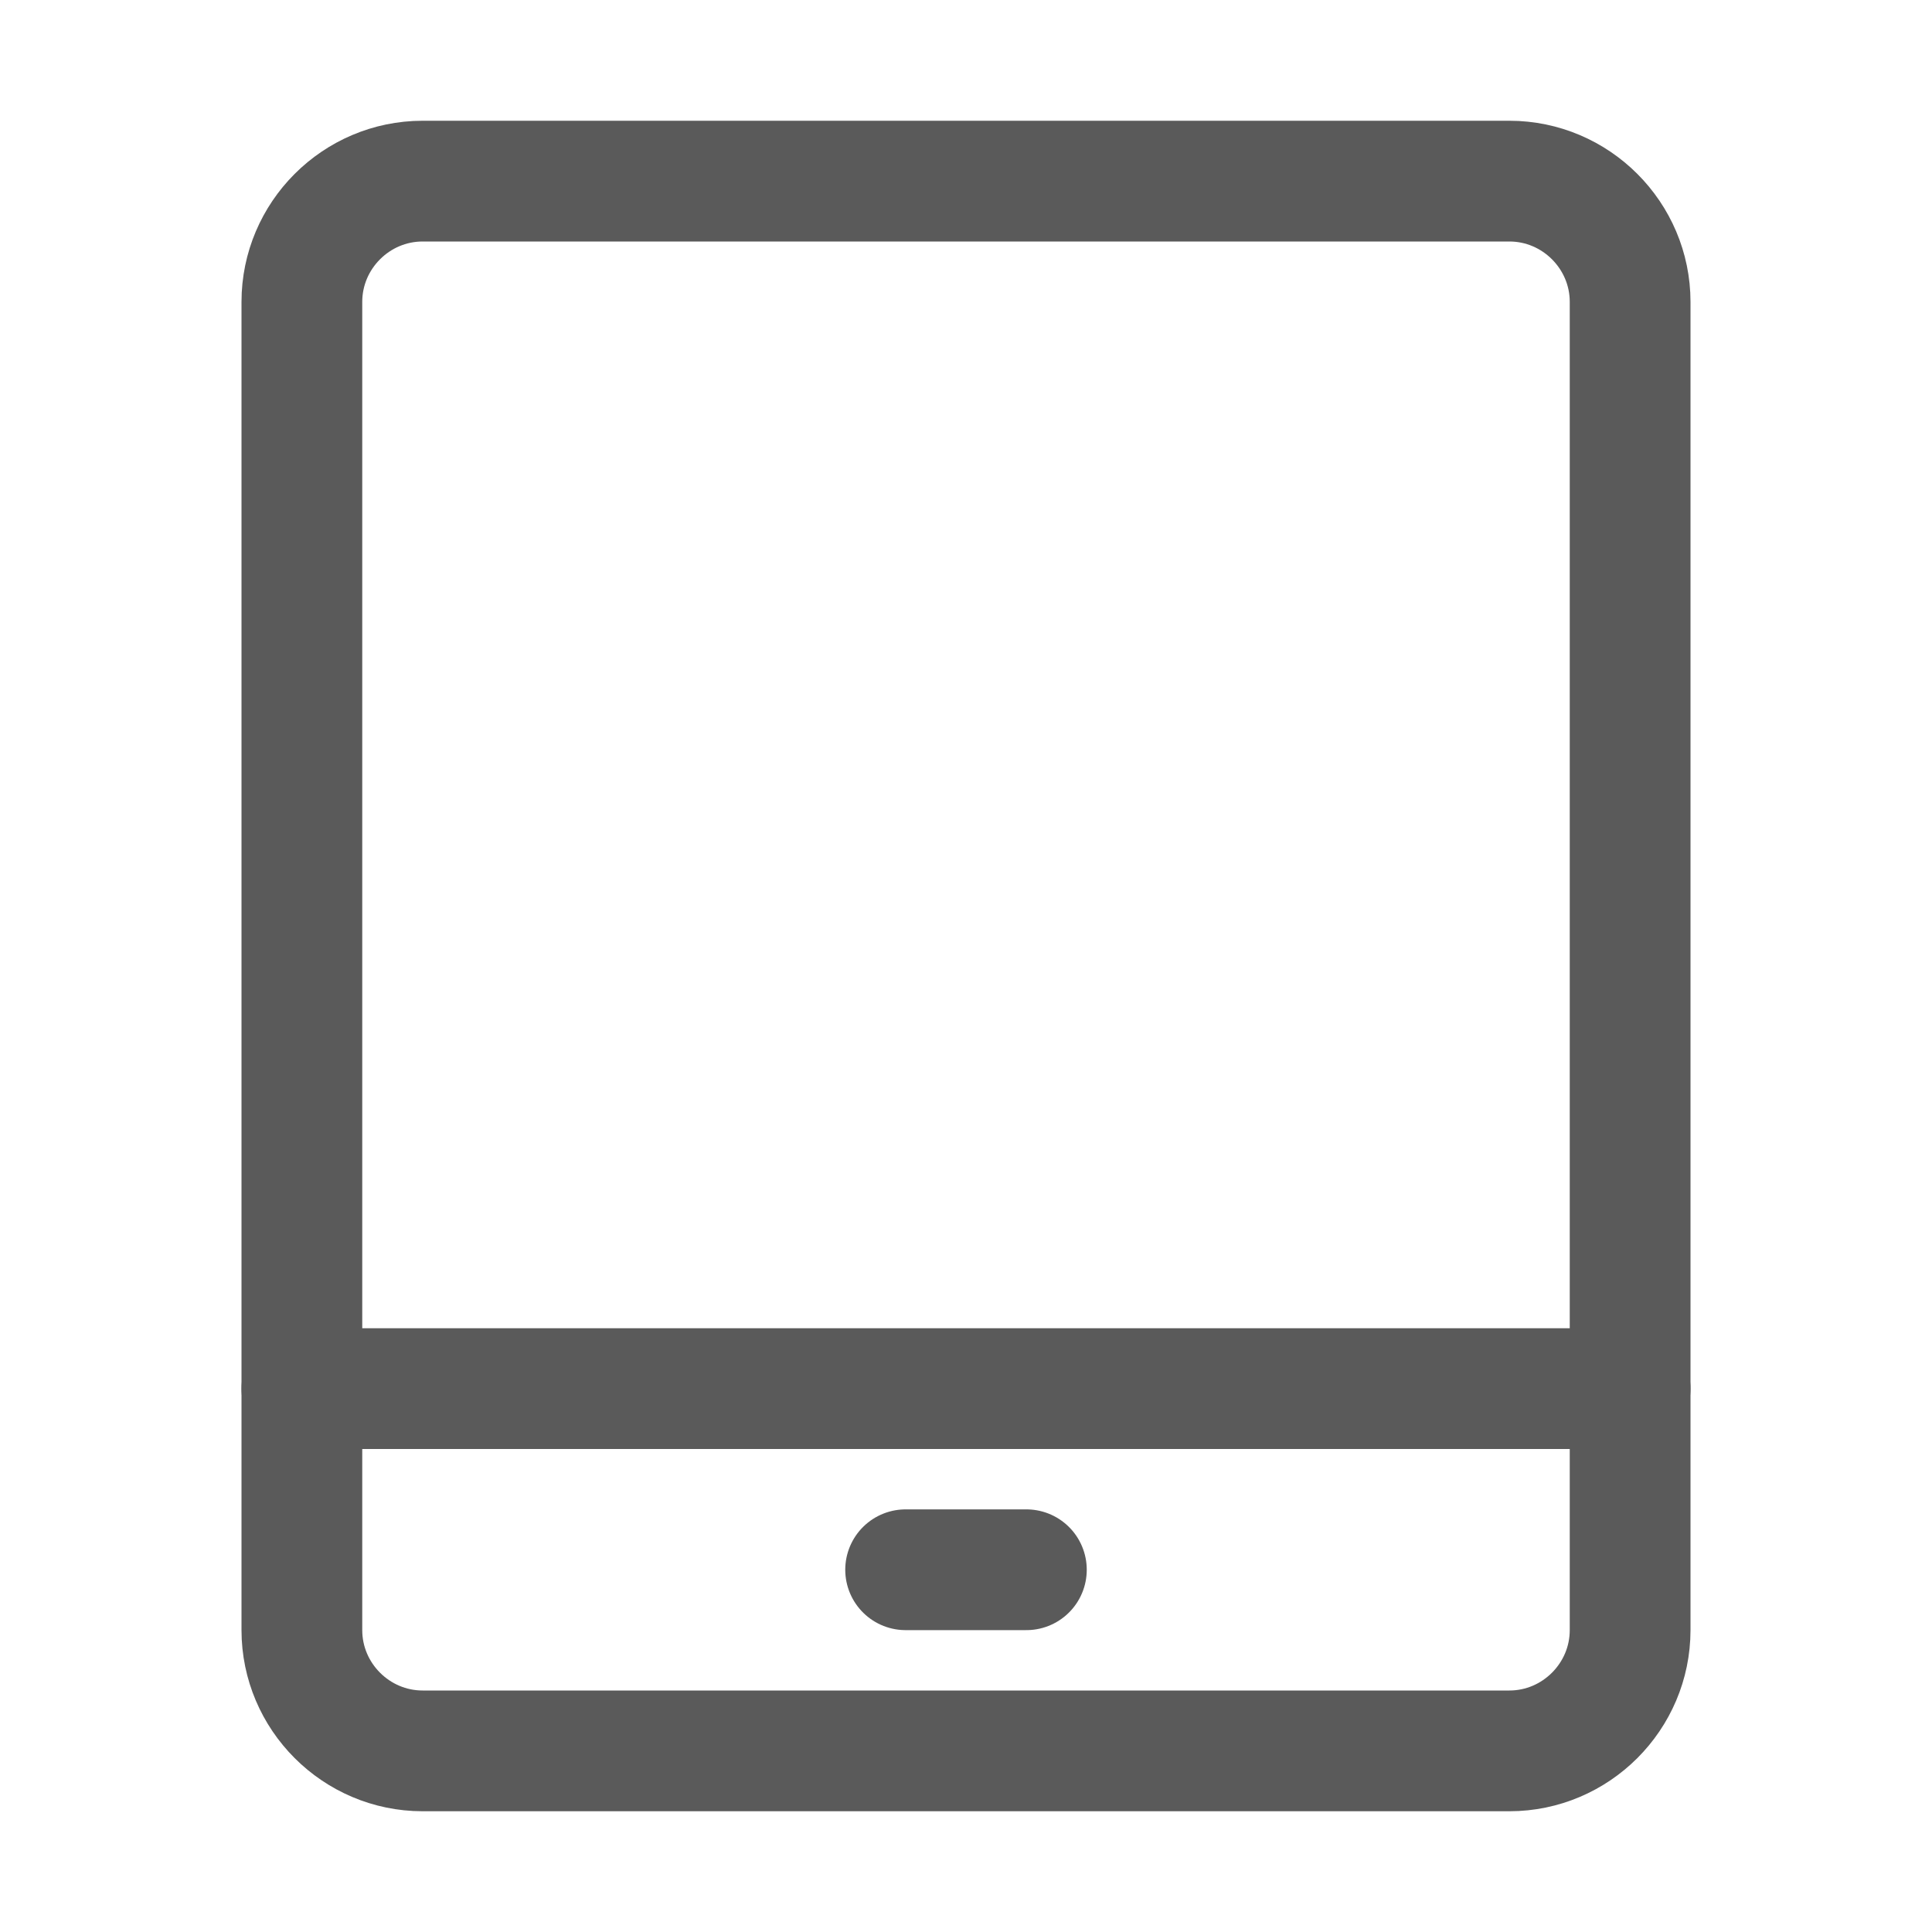
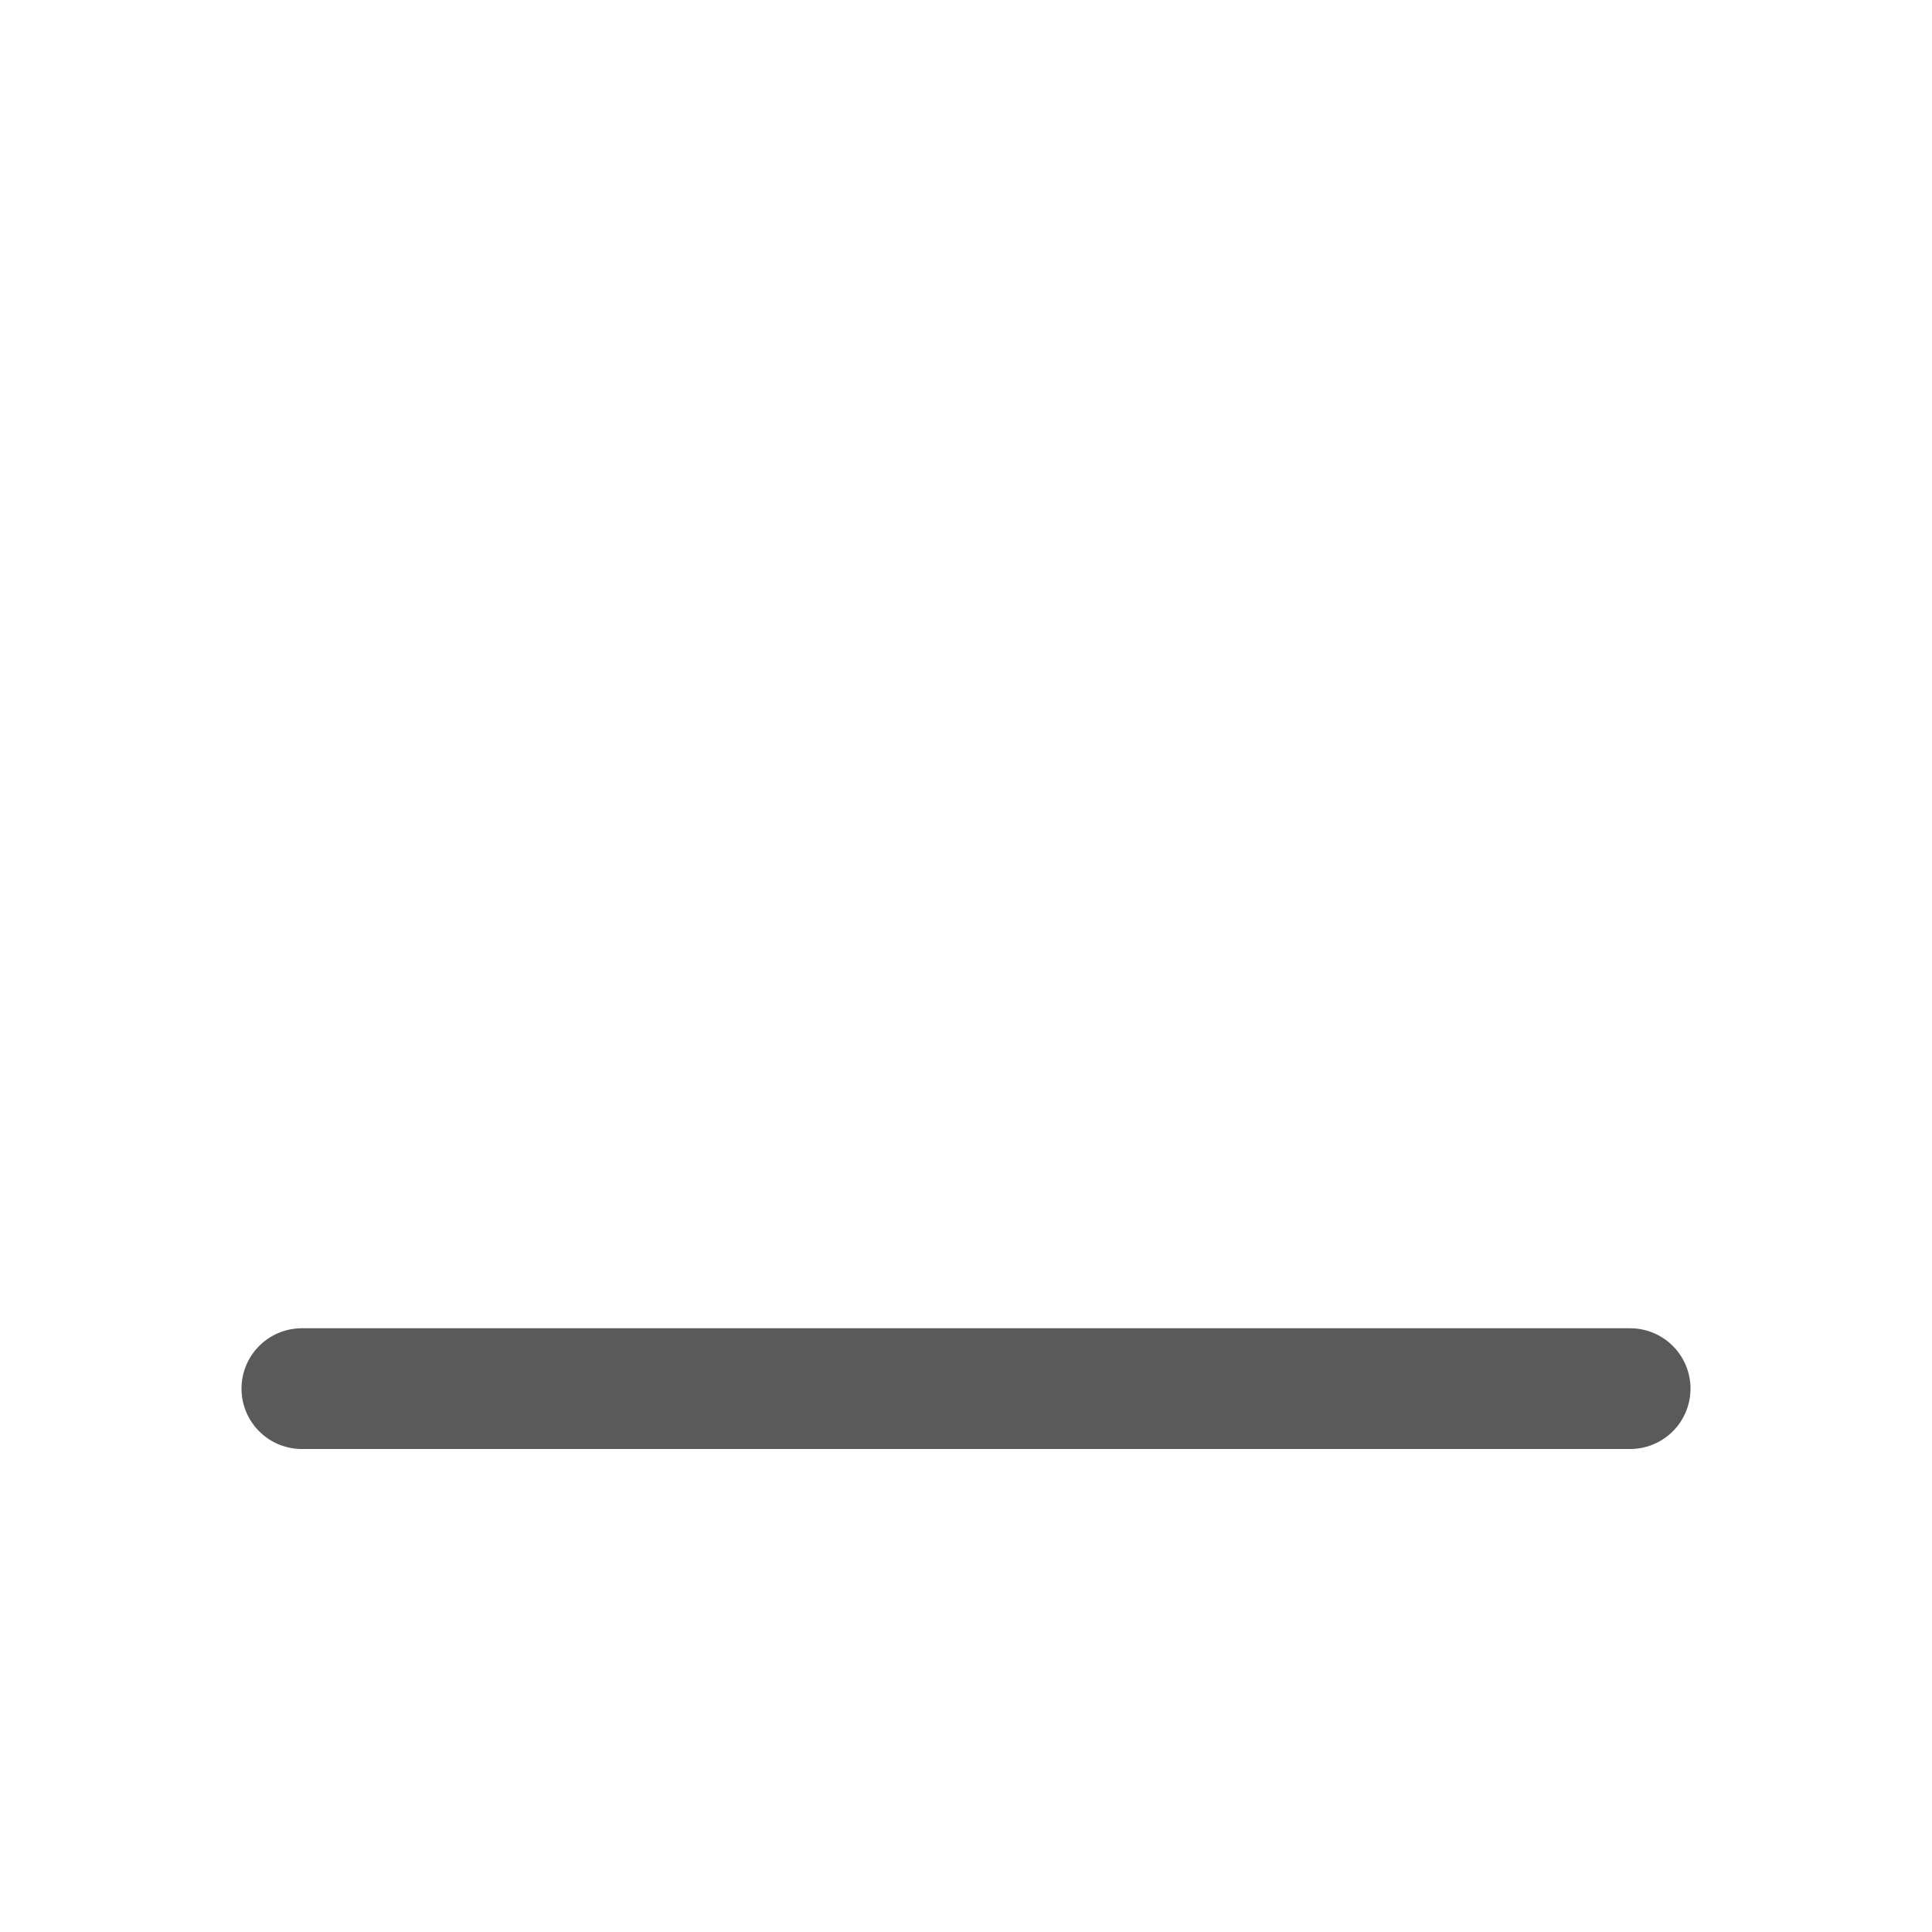
<svg xmlns="http://www.w3.org/2000/svg" version="1.1" id="Icons" x="0px" y="0px" viewBox="0 0 32 32" style="enable-background:new 0 0 32 32;" xml:space="preserve">
-   <path class="st1" d="M25,29H7c-1.1,0-2-0.9-2-2V5c0-1.1,0.9-2,2-2h18c1.1,0,2,0.9,2,2v22C27,28.1,26.1,29,25,29z" fill="none" stroke="#5a5a5a" stroke-width="2" stroke-linecap="round" stroke-linejoin="round" stroke-miterlimit="10" />
  <line class="st2" x1="5" y1="23" x2="27" y2="23" fill="none" stroke="#5a5a5a" stroke-width="2" stroke-linecap="round" stroke-linejoin="round" stroke-miterlimit="10" />
-   <line class="st1" x1="15" y1="26" x2="17" y2="26" fill="none" stroke="#5a5a5a" stroke-width="2" stroke-linecap="round" stroke-linejoin="round" stroke-miterlimit="10" />
</svg>